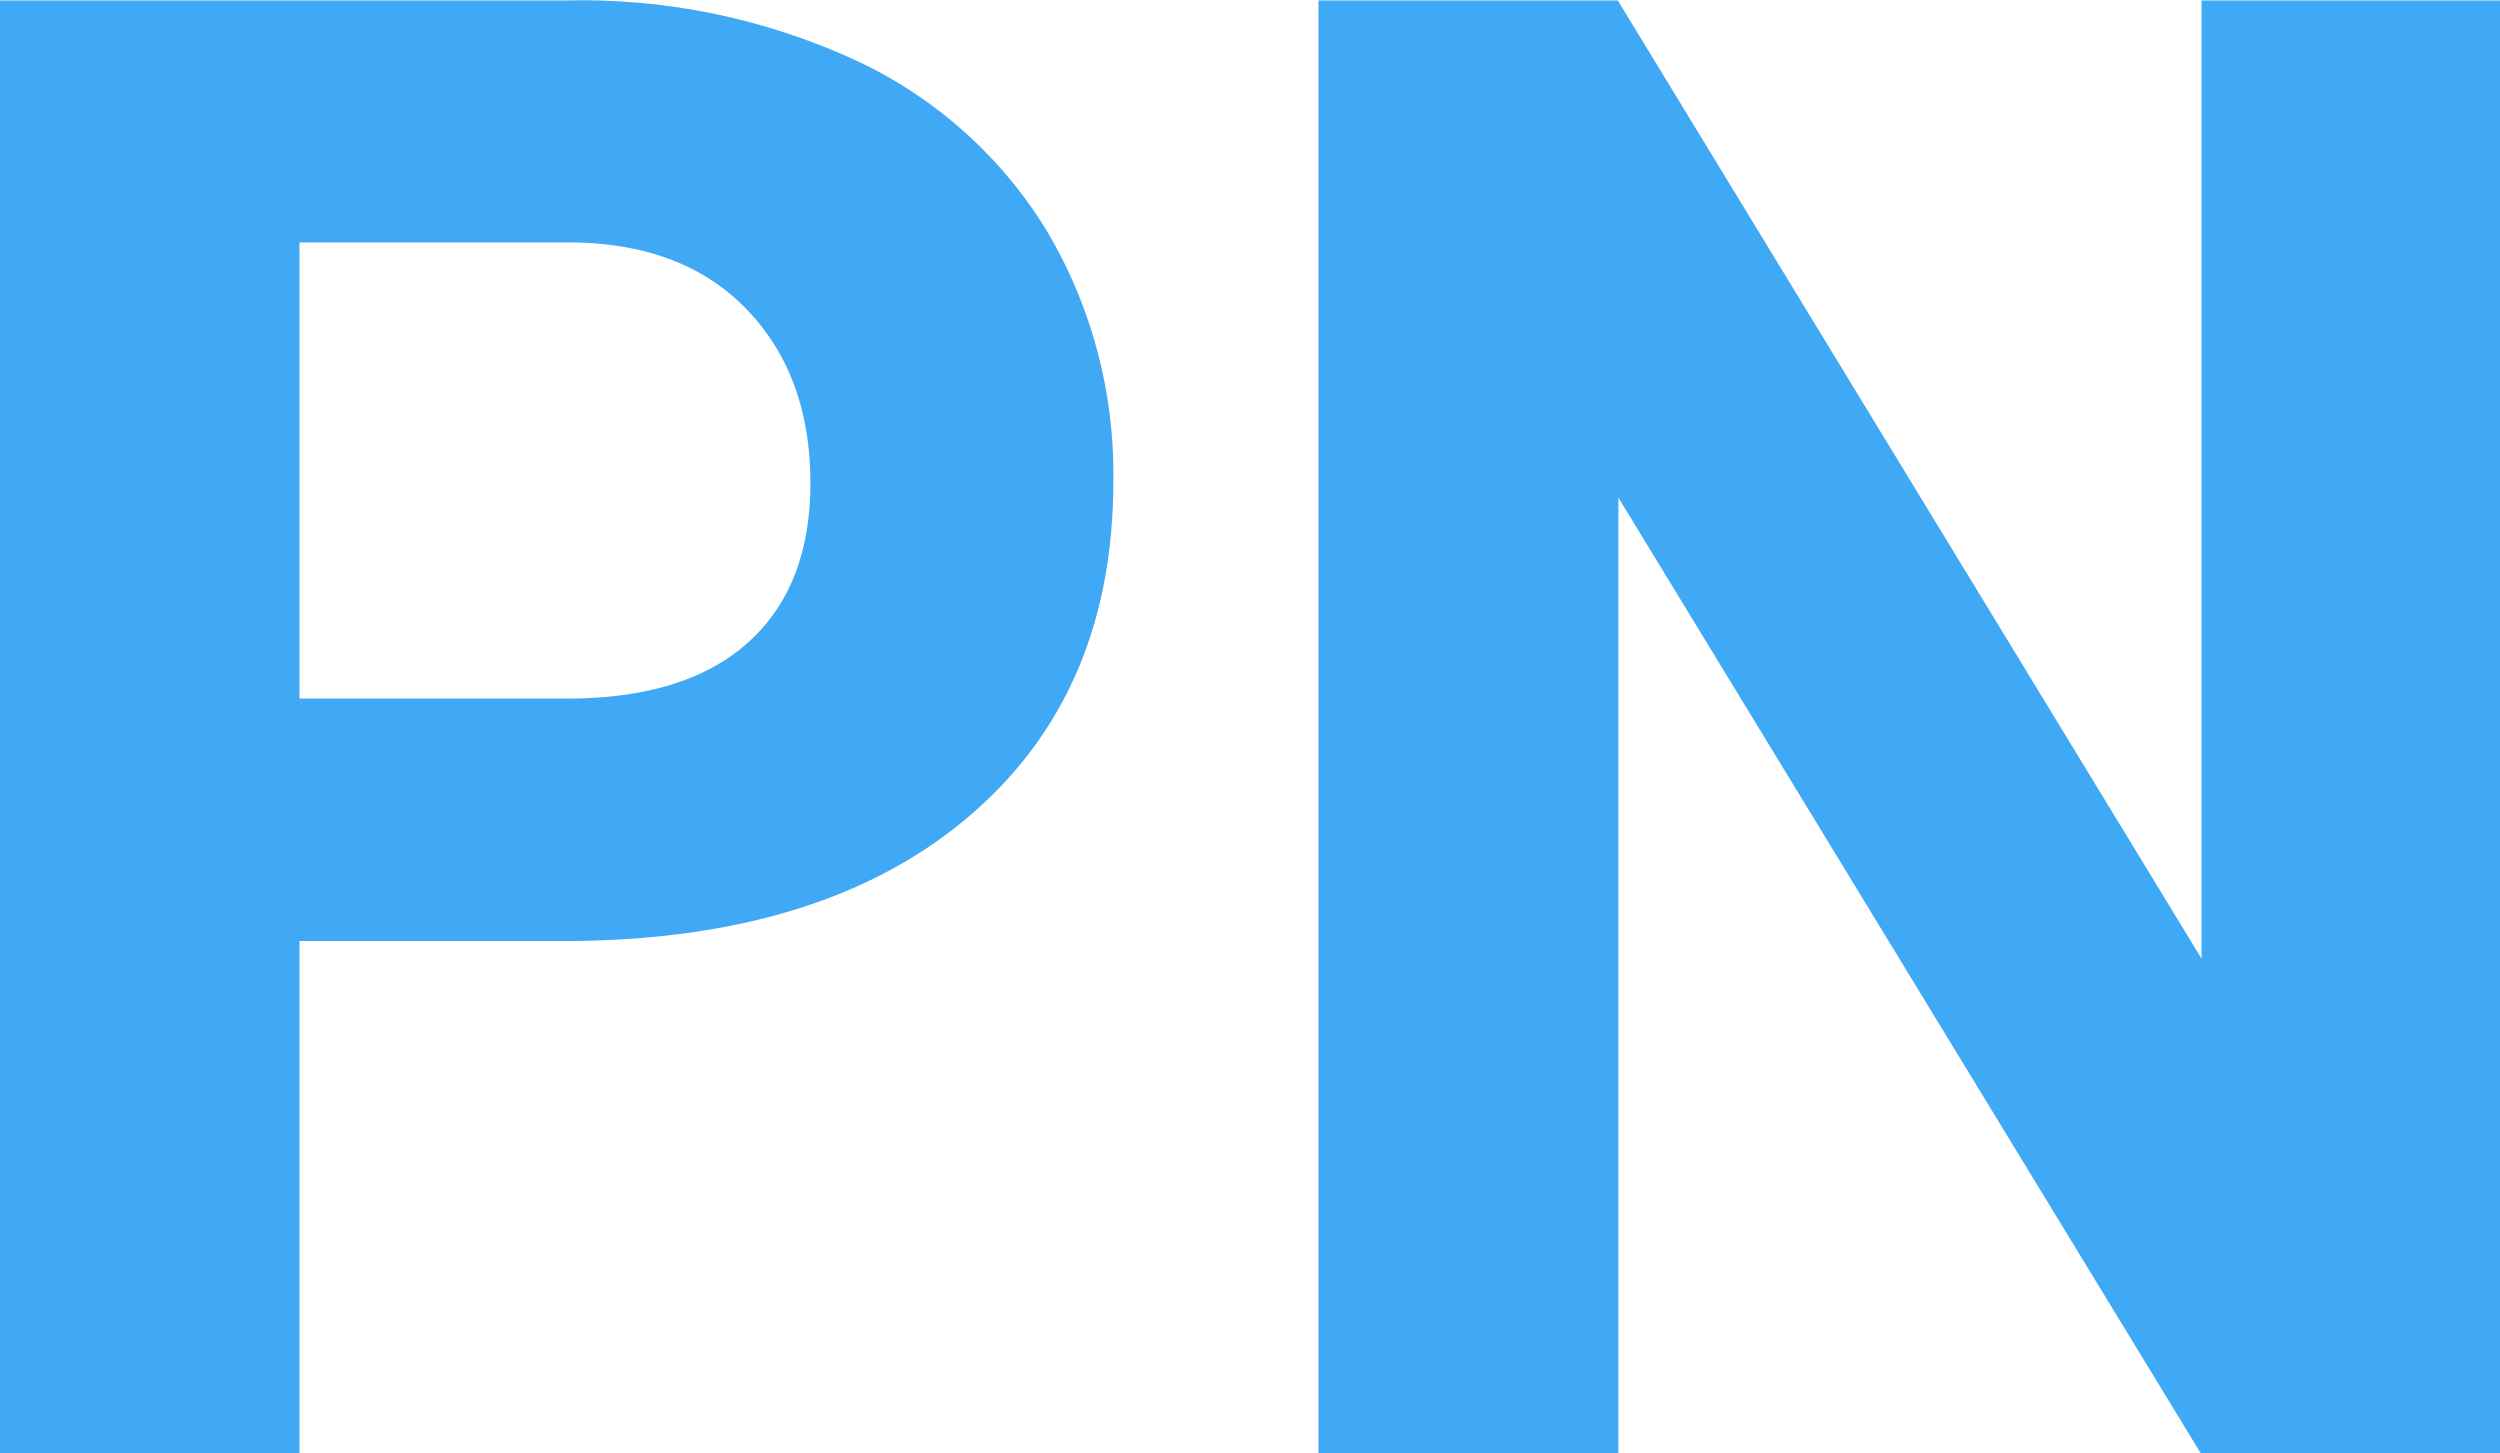
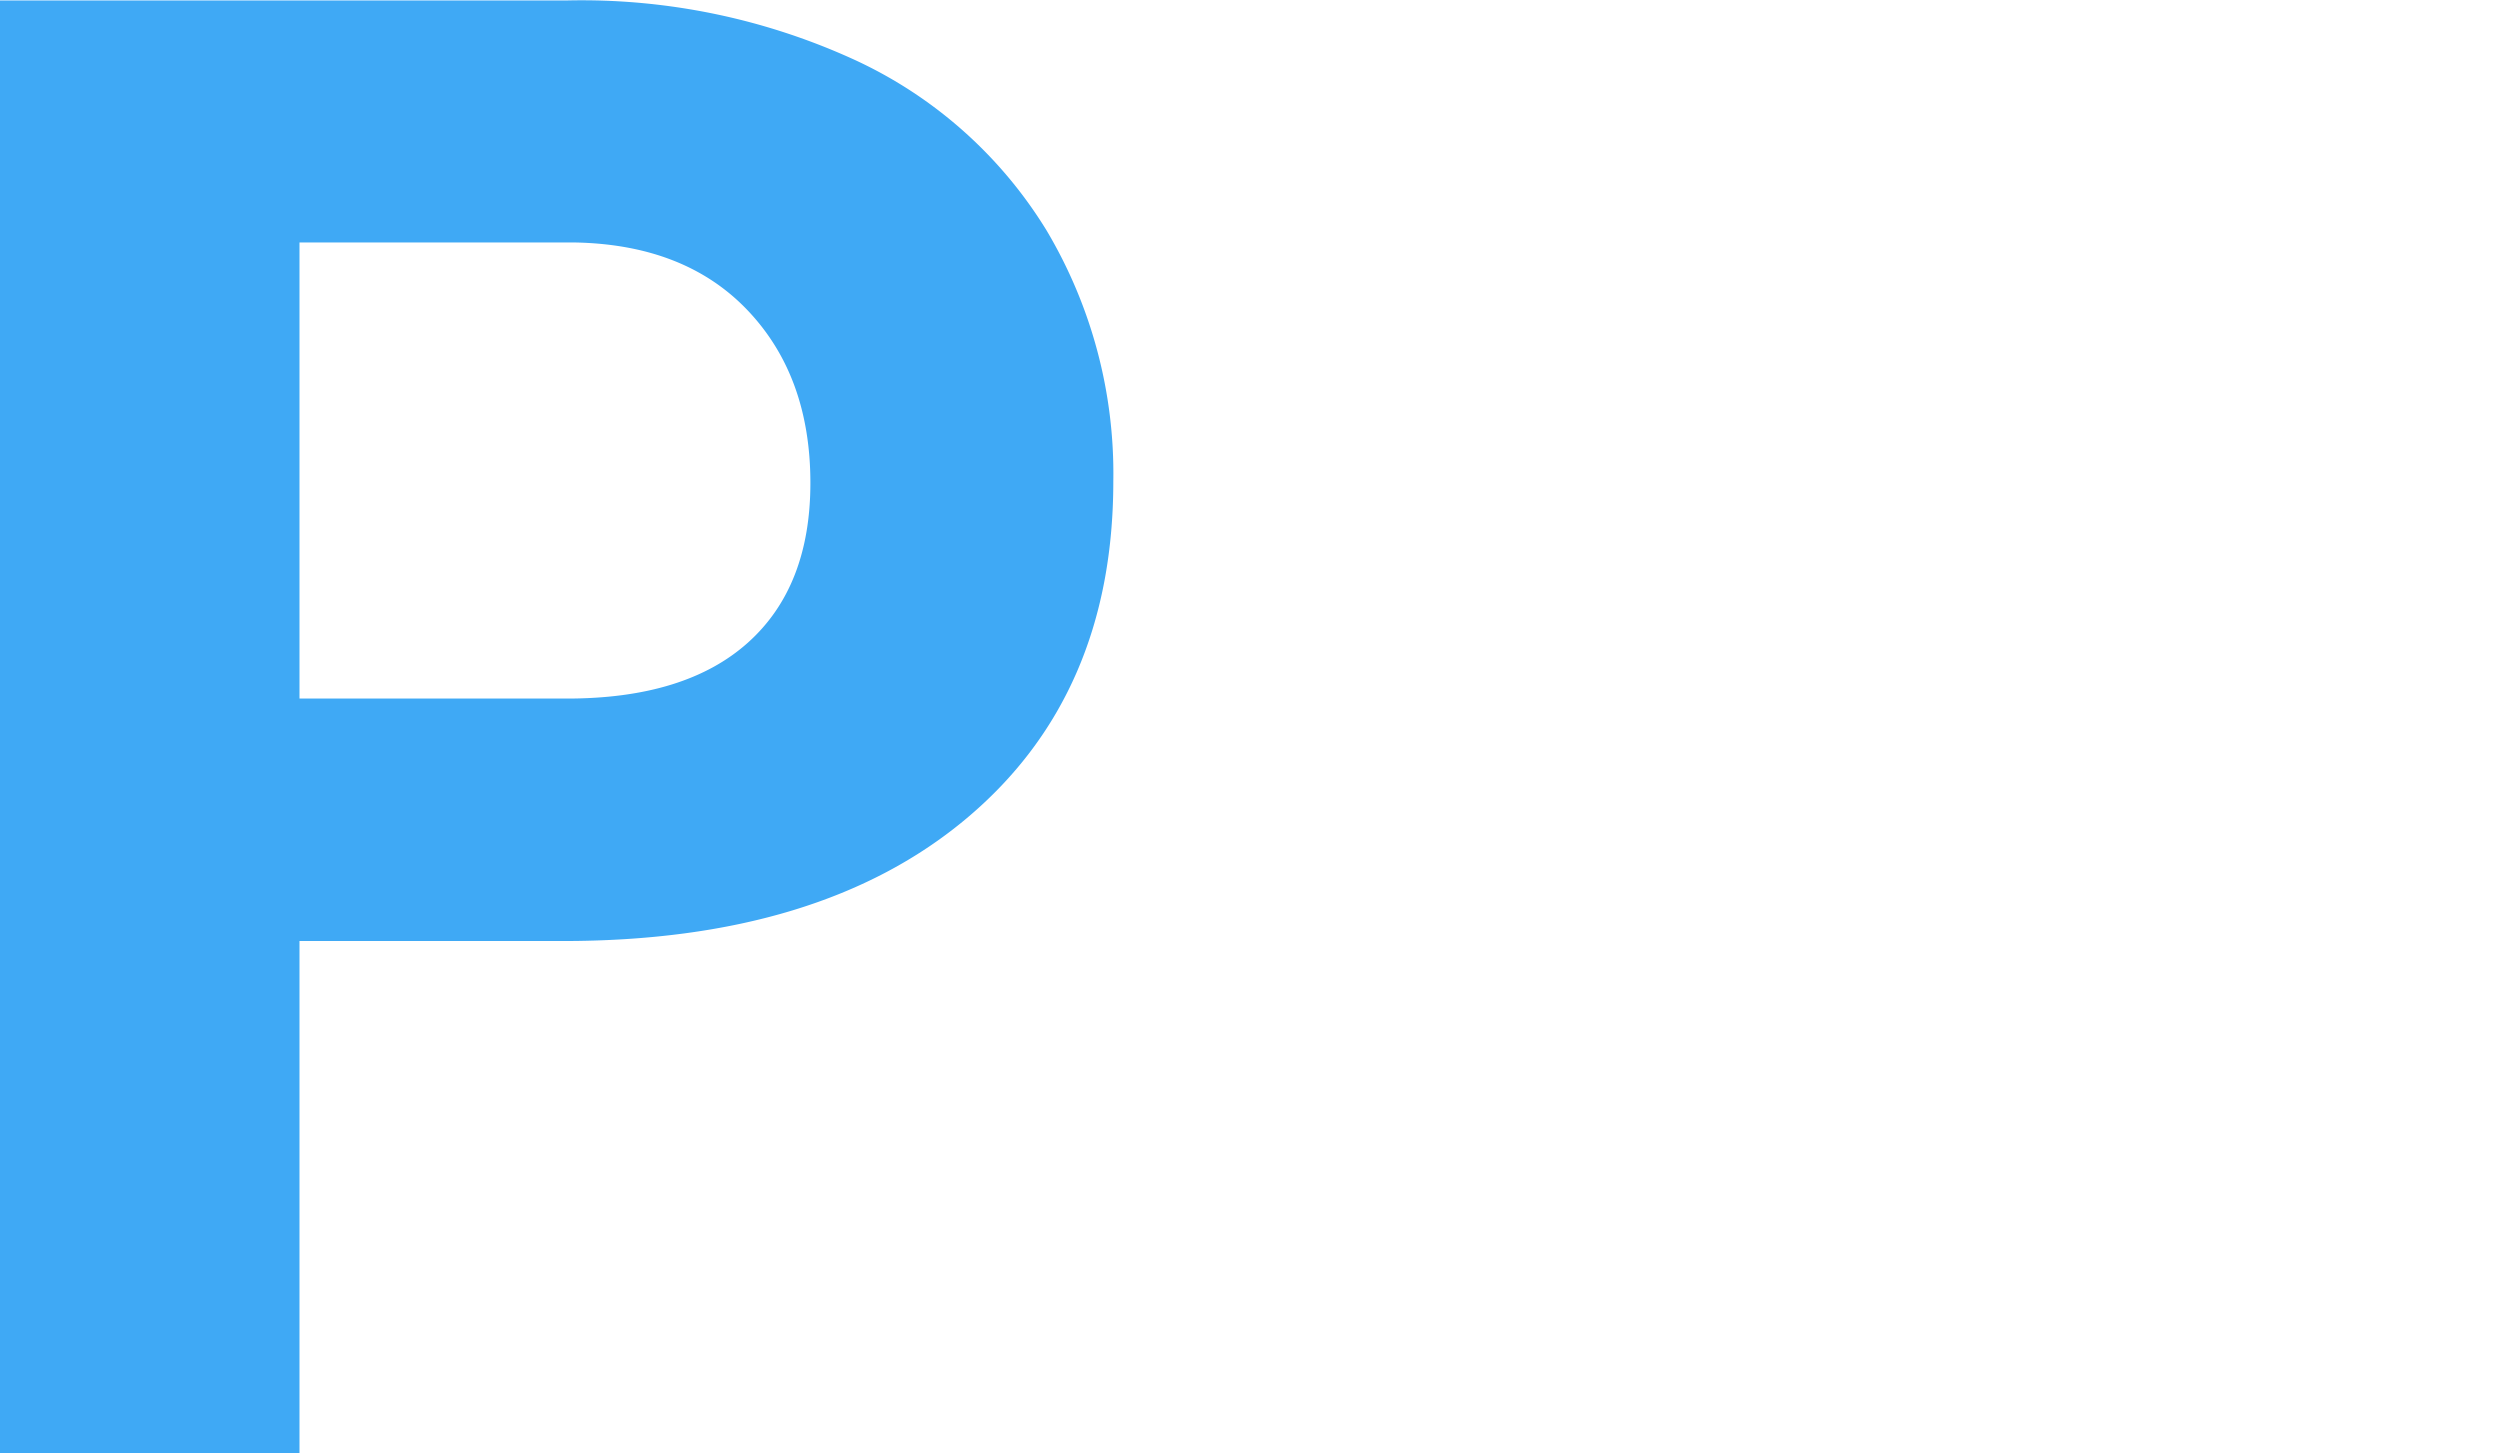
<svg xmlns="http://www.w3.org/2000/svg" id="Layer_1" data-name="Layer 1" viewBox="0 0 167.45 97.33">
  <defs>
    <style>.cls-1{fill:#3fa9f5;}</style>
  </defs>
  <title>PN-C</title>
  <path class="cls-1" d="M353.4,312V346.3H333.34V249h38a43.87,43.87,0,0,1,19.29,4,29.61,29.61,0,0,1,12.8,11.39,31.85,31.85,0,0,1,4.48,16.81q0,14.31-9.8,22.56T371,312Zm0-16.24h17.91q7.95,0,12.13-3.75t4.18-10.69q0-7.15-4.21-11.57t-11.63-4.54H353.4Z" transform="translate(-333.34 -248.97)" />
-   <path class="cls-1" d="M500.79,346.3H480.74l-39-64v64H421.65V249H441.7l39.1,64.18V249h20Z" transform="translate(-333.34 -248.97)" />
</svg>